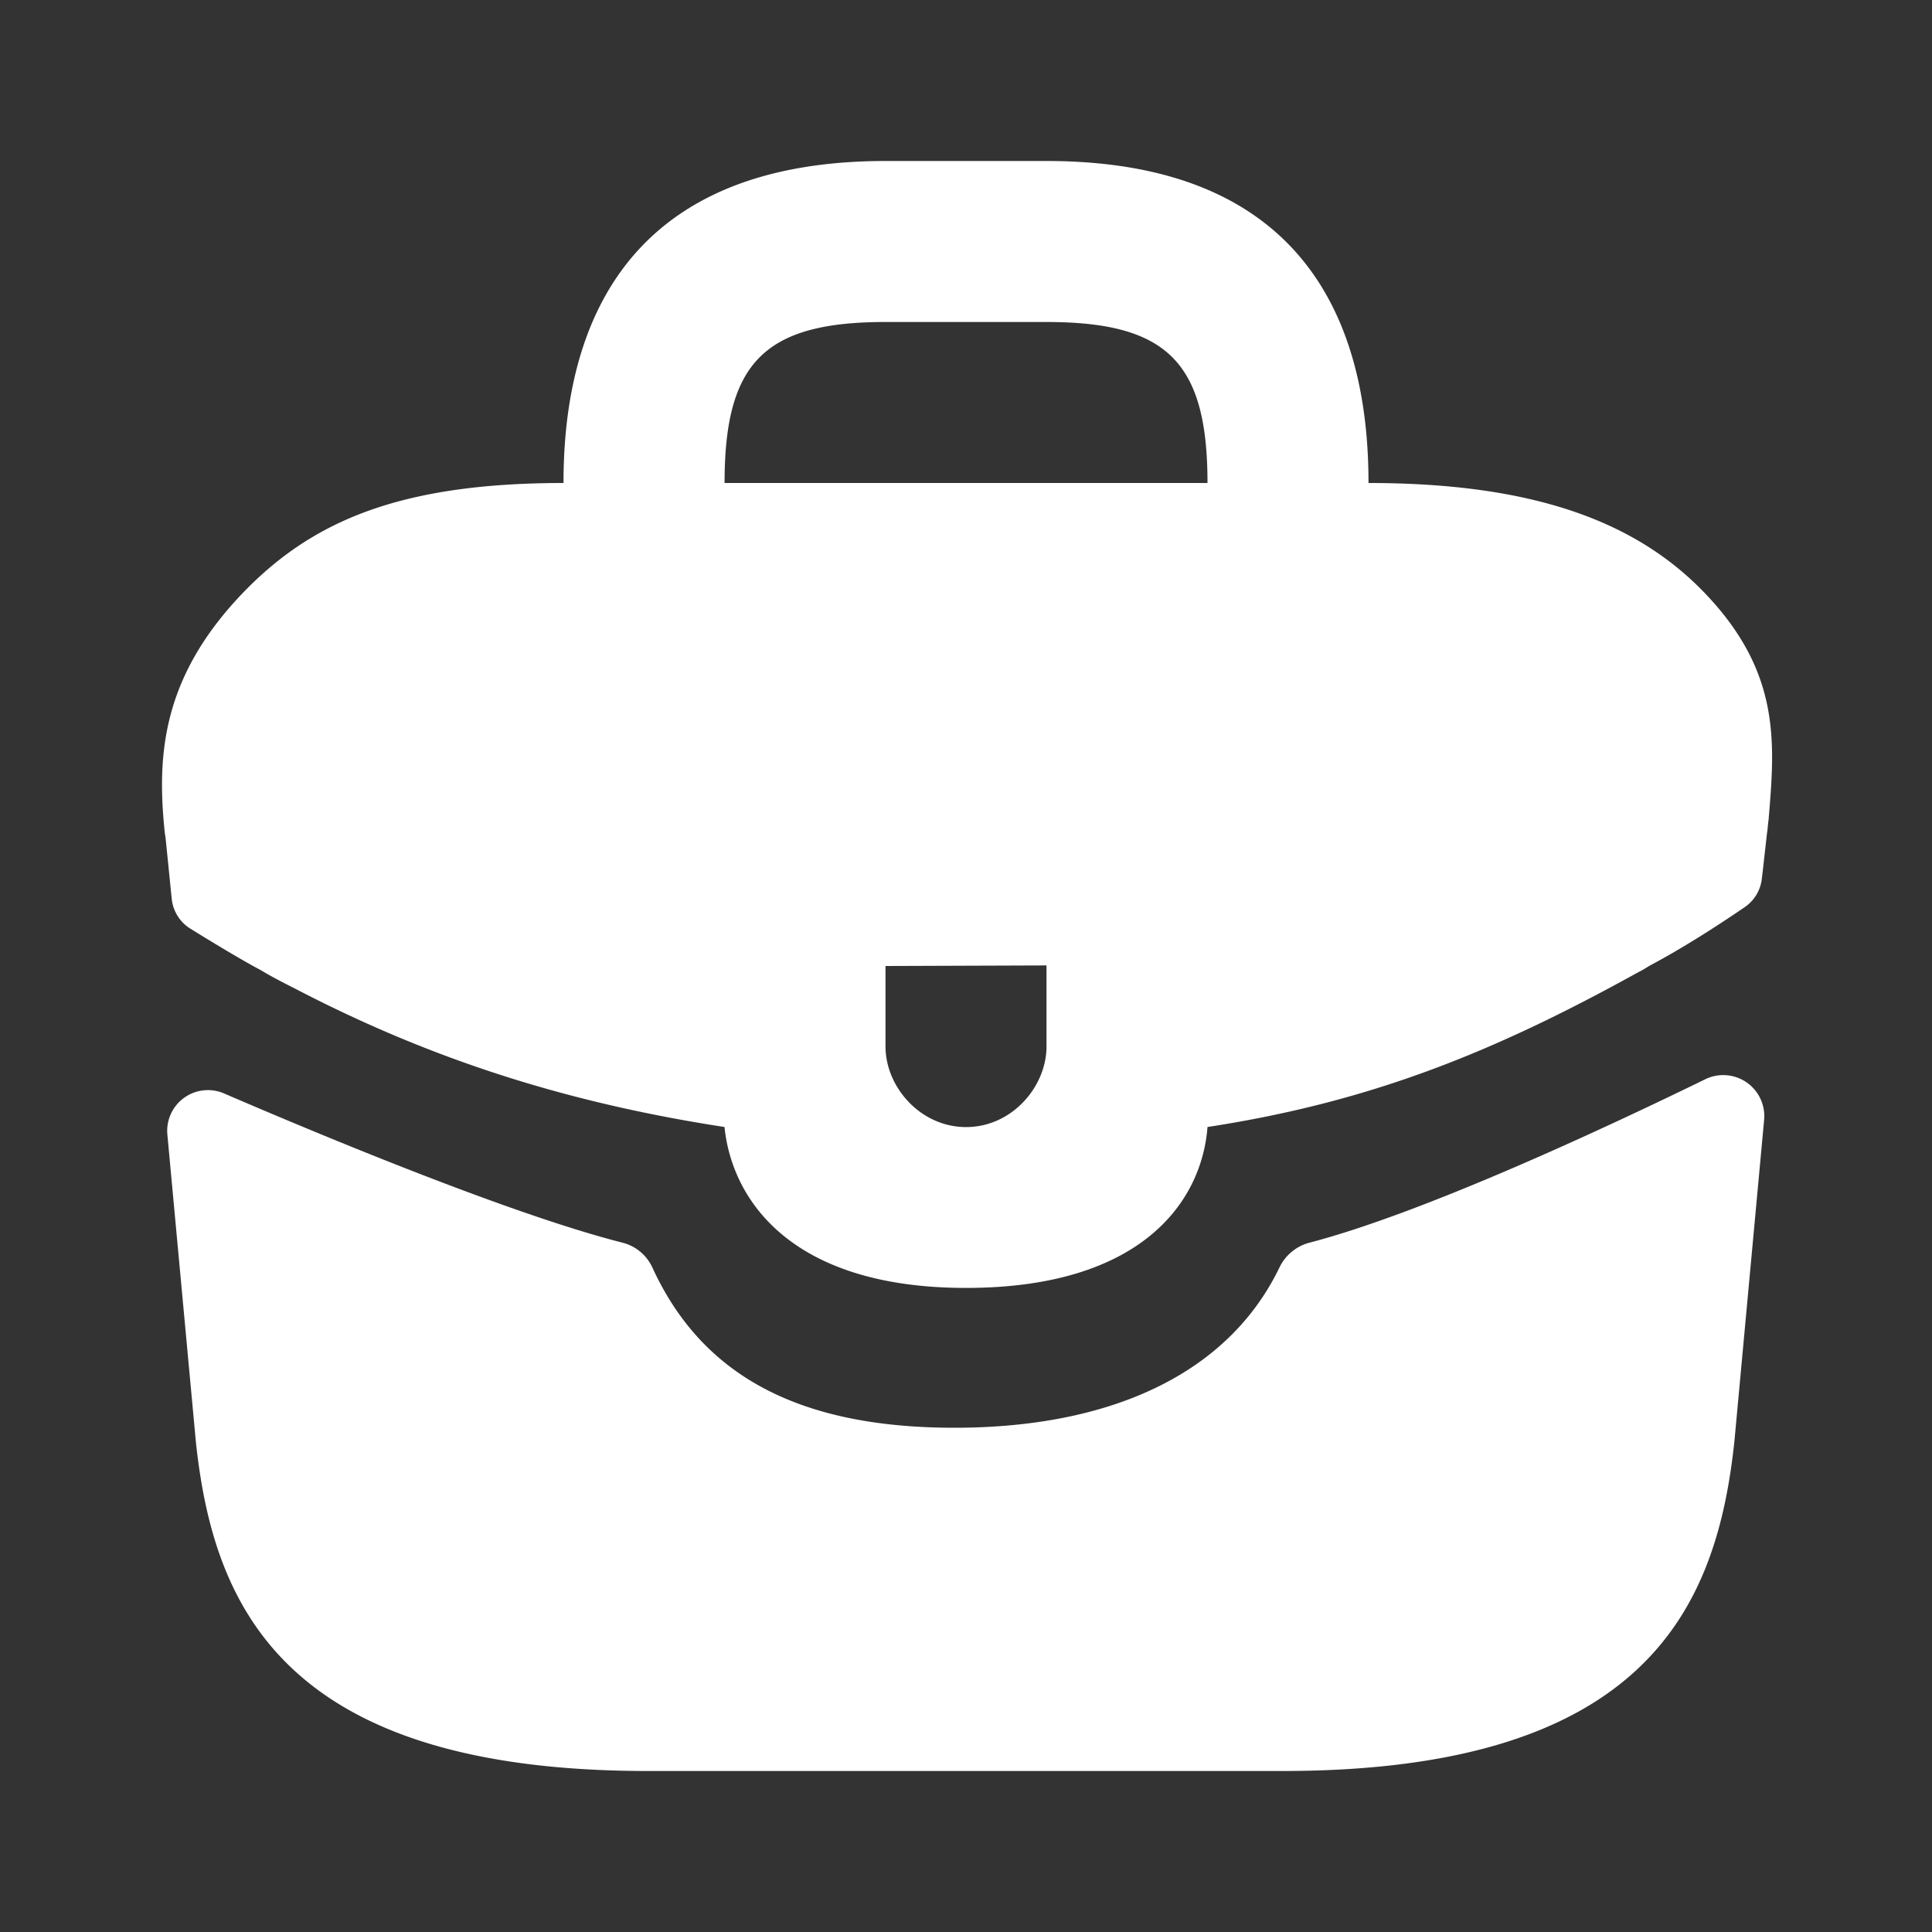
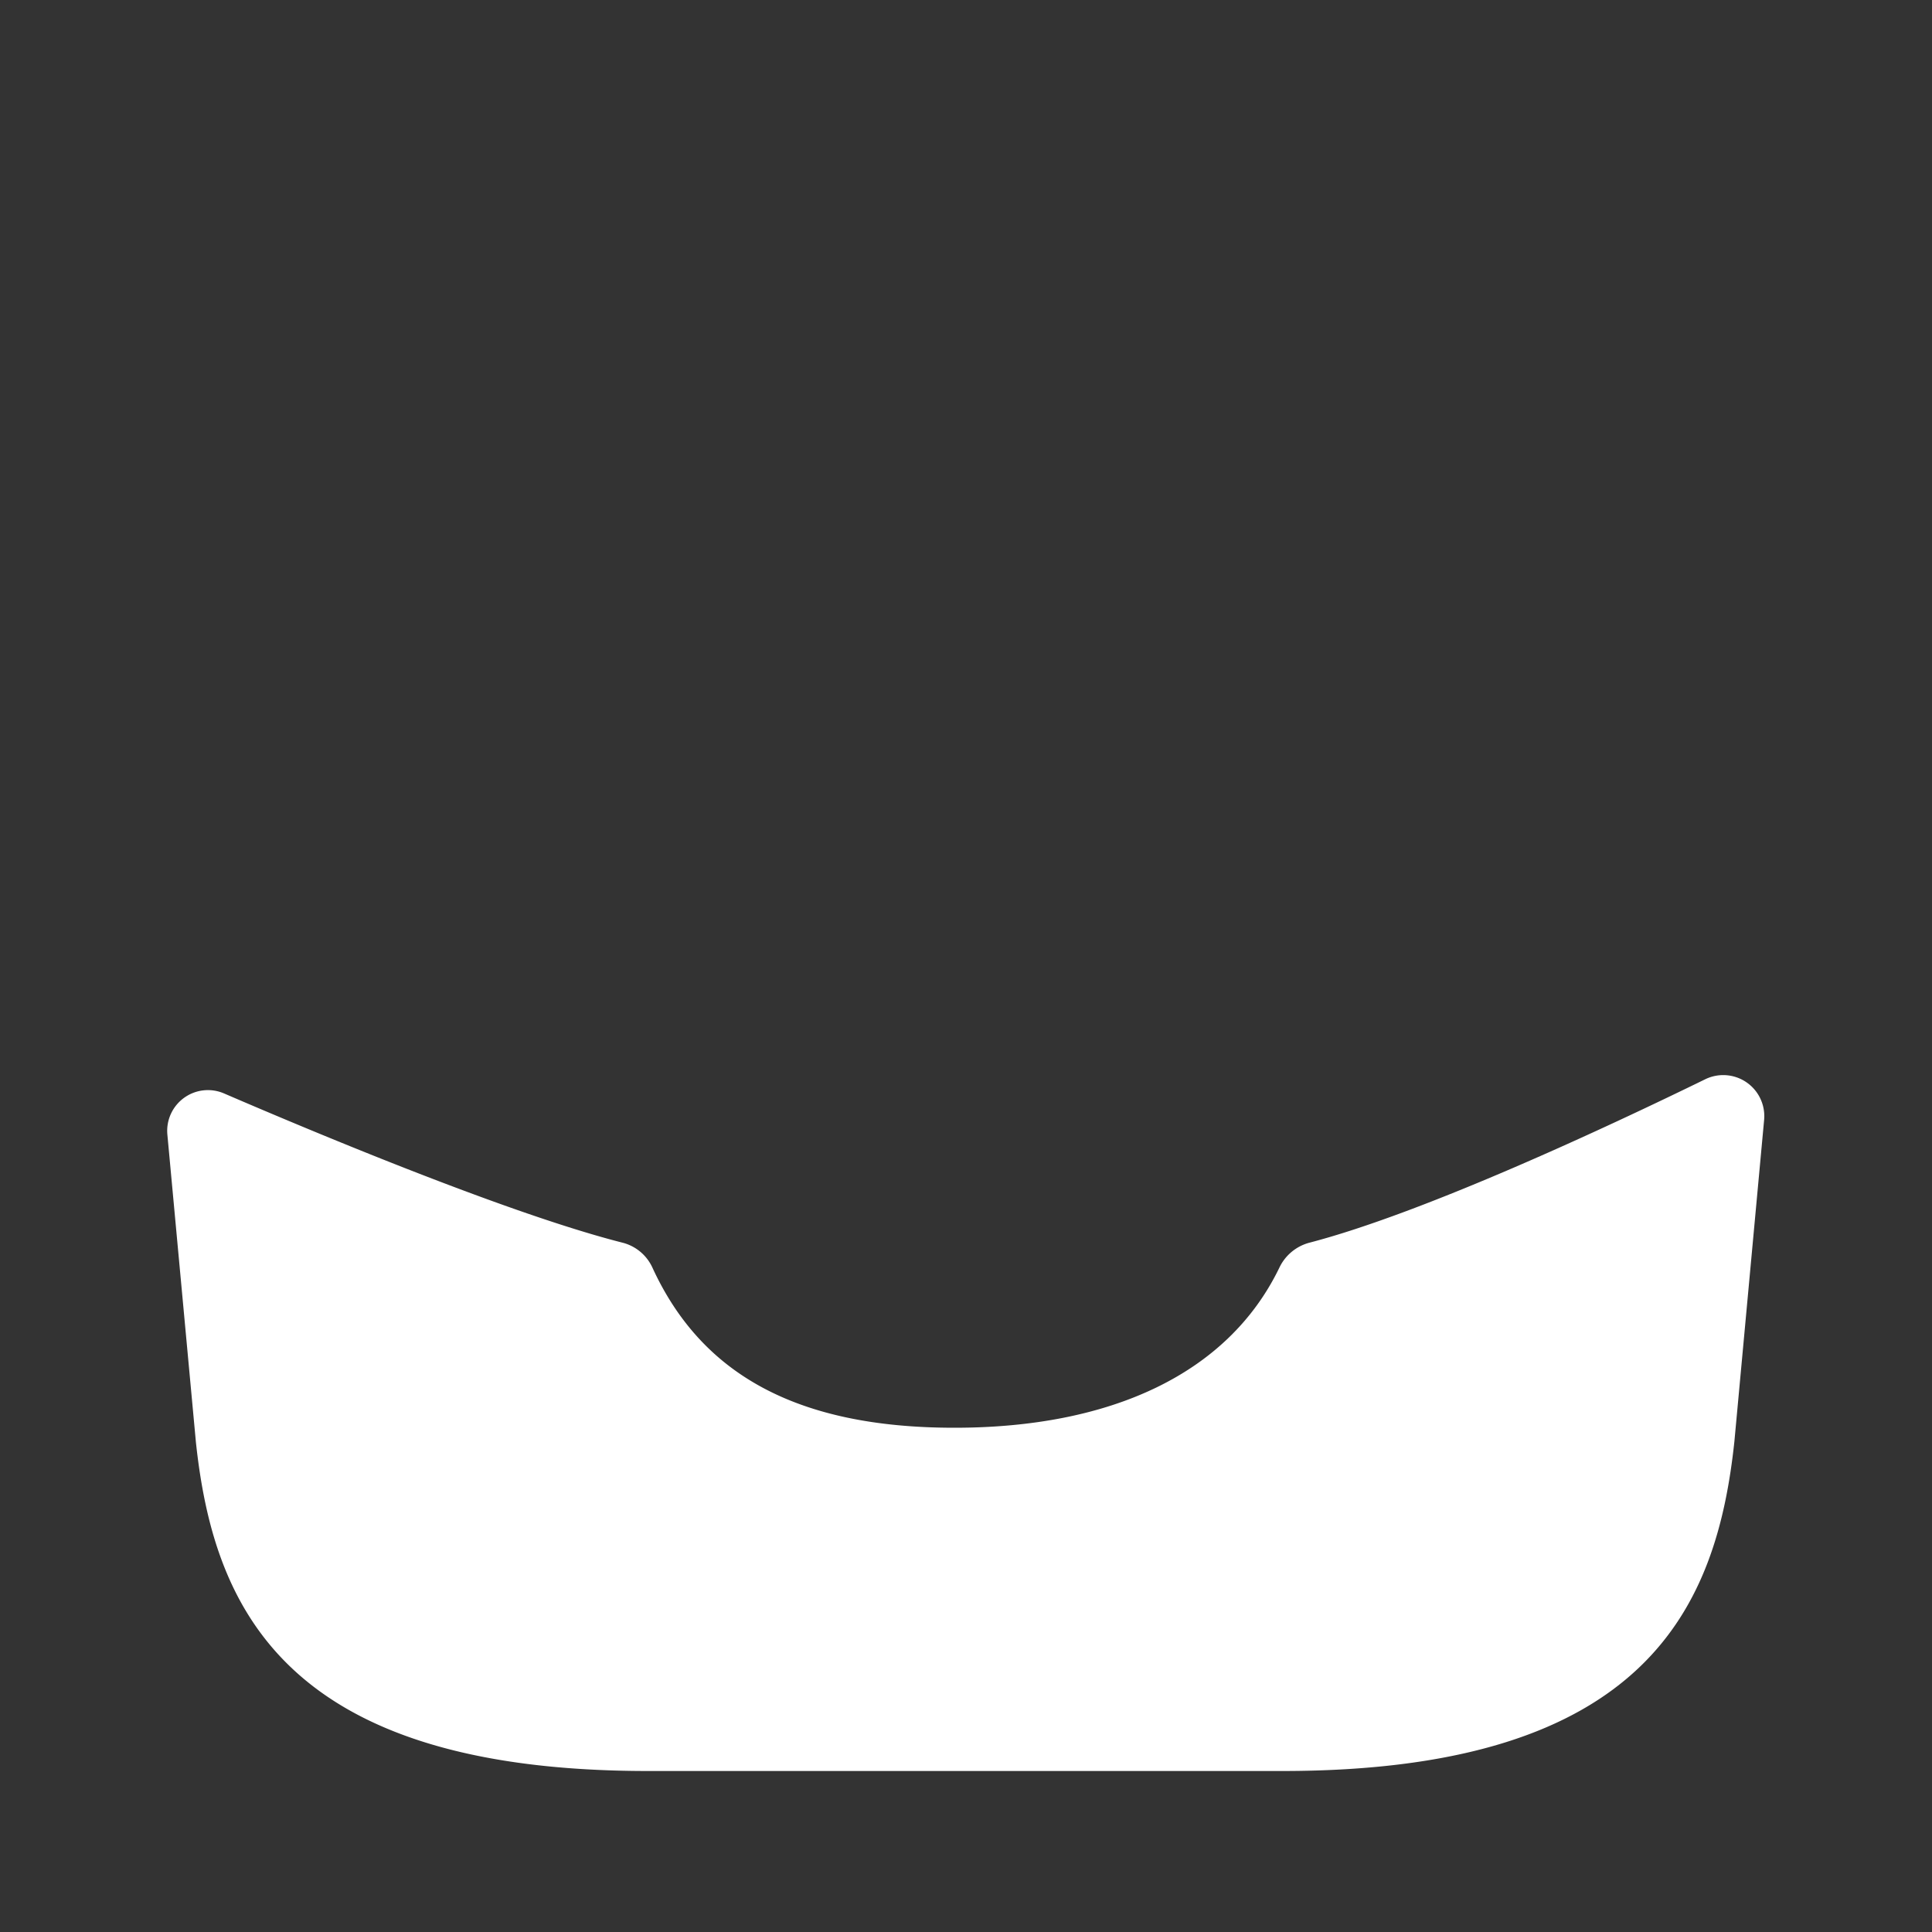
<svg xmlns="http://www.w3.org/2000/svg" width="24" height="24" fill="none">
  <rect width="100%" height="100%" fill="#333333" stroke="none" />
-   <path fill="#fff" d="M21.183 7.373C20.333 6.483 19.06 6 17 6c0-1.591-.5-4-4-4h-2C7.5 2 7 4.418 7 6c-2.07 0-3.15.493-4 1.383-.99 1.042-1.053 2.005-.953 2.962l.01.066.076.752c.015.153.1.291.23.372.242.15.636.39.874.515.14.085.29.161.44.237C5.387 13.177 7.09 13.707 9 14c.09.89.81 1.999 3 1.999s2.93-1.08 3-1.999c2.04-.313 3.57-.937 5.35-1.922.06-.029.1-.057.15-.086.394-.21.803-.47 1.176-.725a.493.493 0 0 0 .21-.35l.014-.118.05-.446c.01-.056.01-.104.02-.17.08-.957.153-1.825-.787-2.81ZM13 13c0 .5-.431 1.002-1 1.001C11.431 14 11 13.5 11 13v-1l2-.007V13ZM9.001 6C9 4.5 9.5 4 11 4h2c1.5 0 2 .5 2 2H9.001Z" />
-   <path fill="#fff" d="M21.185 13.406a.51.51 0 0 1 .73.501l-.37 4.002C21.328 19.934 20.48 22 15.93 22H8.05c-4.55 0-5.399-2.066-5.616-4.081l-.355-3.826a.506.506 0 0 1 .704-.51c1.218.525 3.57 1.504 4.954 1.855a.56.56 0 0 1 .369.312c.605 1.314 1.782 1.986 3.75 1.986 1.948 0 3.399-.672 4.036-1.987a.577.577 0 0 1 .371-.311c1.423-.37 3.71-1.44 4.922-2.032Z" />
+   <path fill="#fff" d="M21.185 13.406a.51.51 0 0 1 .73.501l-.37 4.002C21.328 19.934 20.48 22 15.93 22H8.05c-4.55 0-5.399-2.066-5.616-4.081l-.355-3.826a.506.506 0 0 1 .704-.51c1.218.525 3.57 1.504 4.954 1.855a.56.56 0 0 1 .369.312c.605 1.314 1.782 1.986 3.75 1.986 1.948 0 3.399-.672 4.036-1.987a.577.577 0 0 1 .371-.311c1.423-.37 3.71-1.44 4.922-2.032" />
</svg>